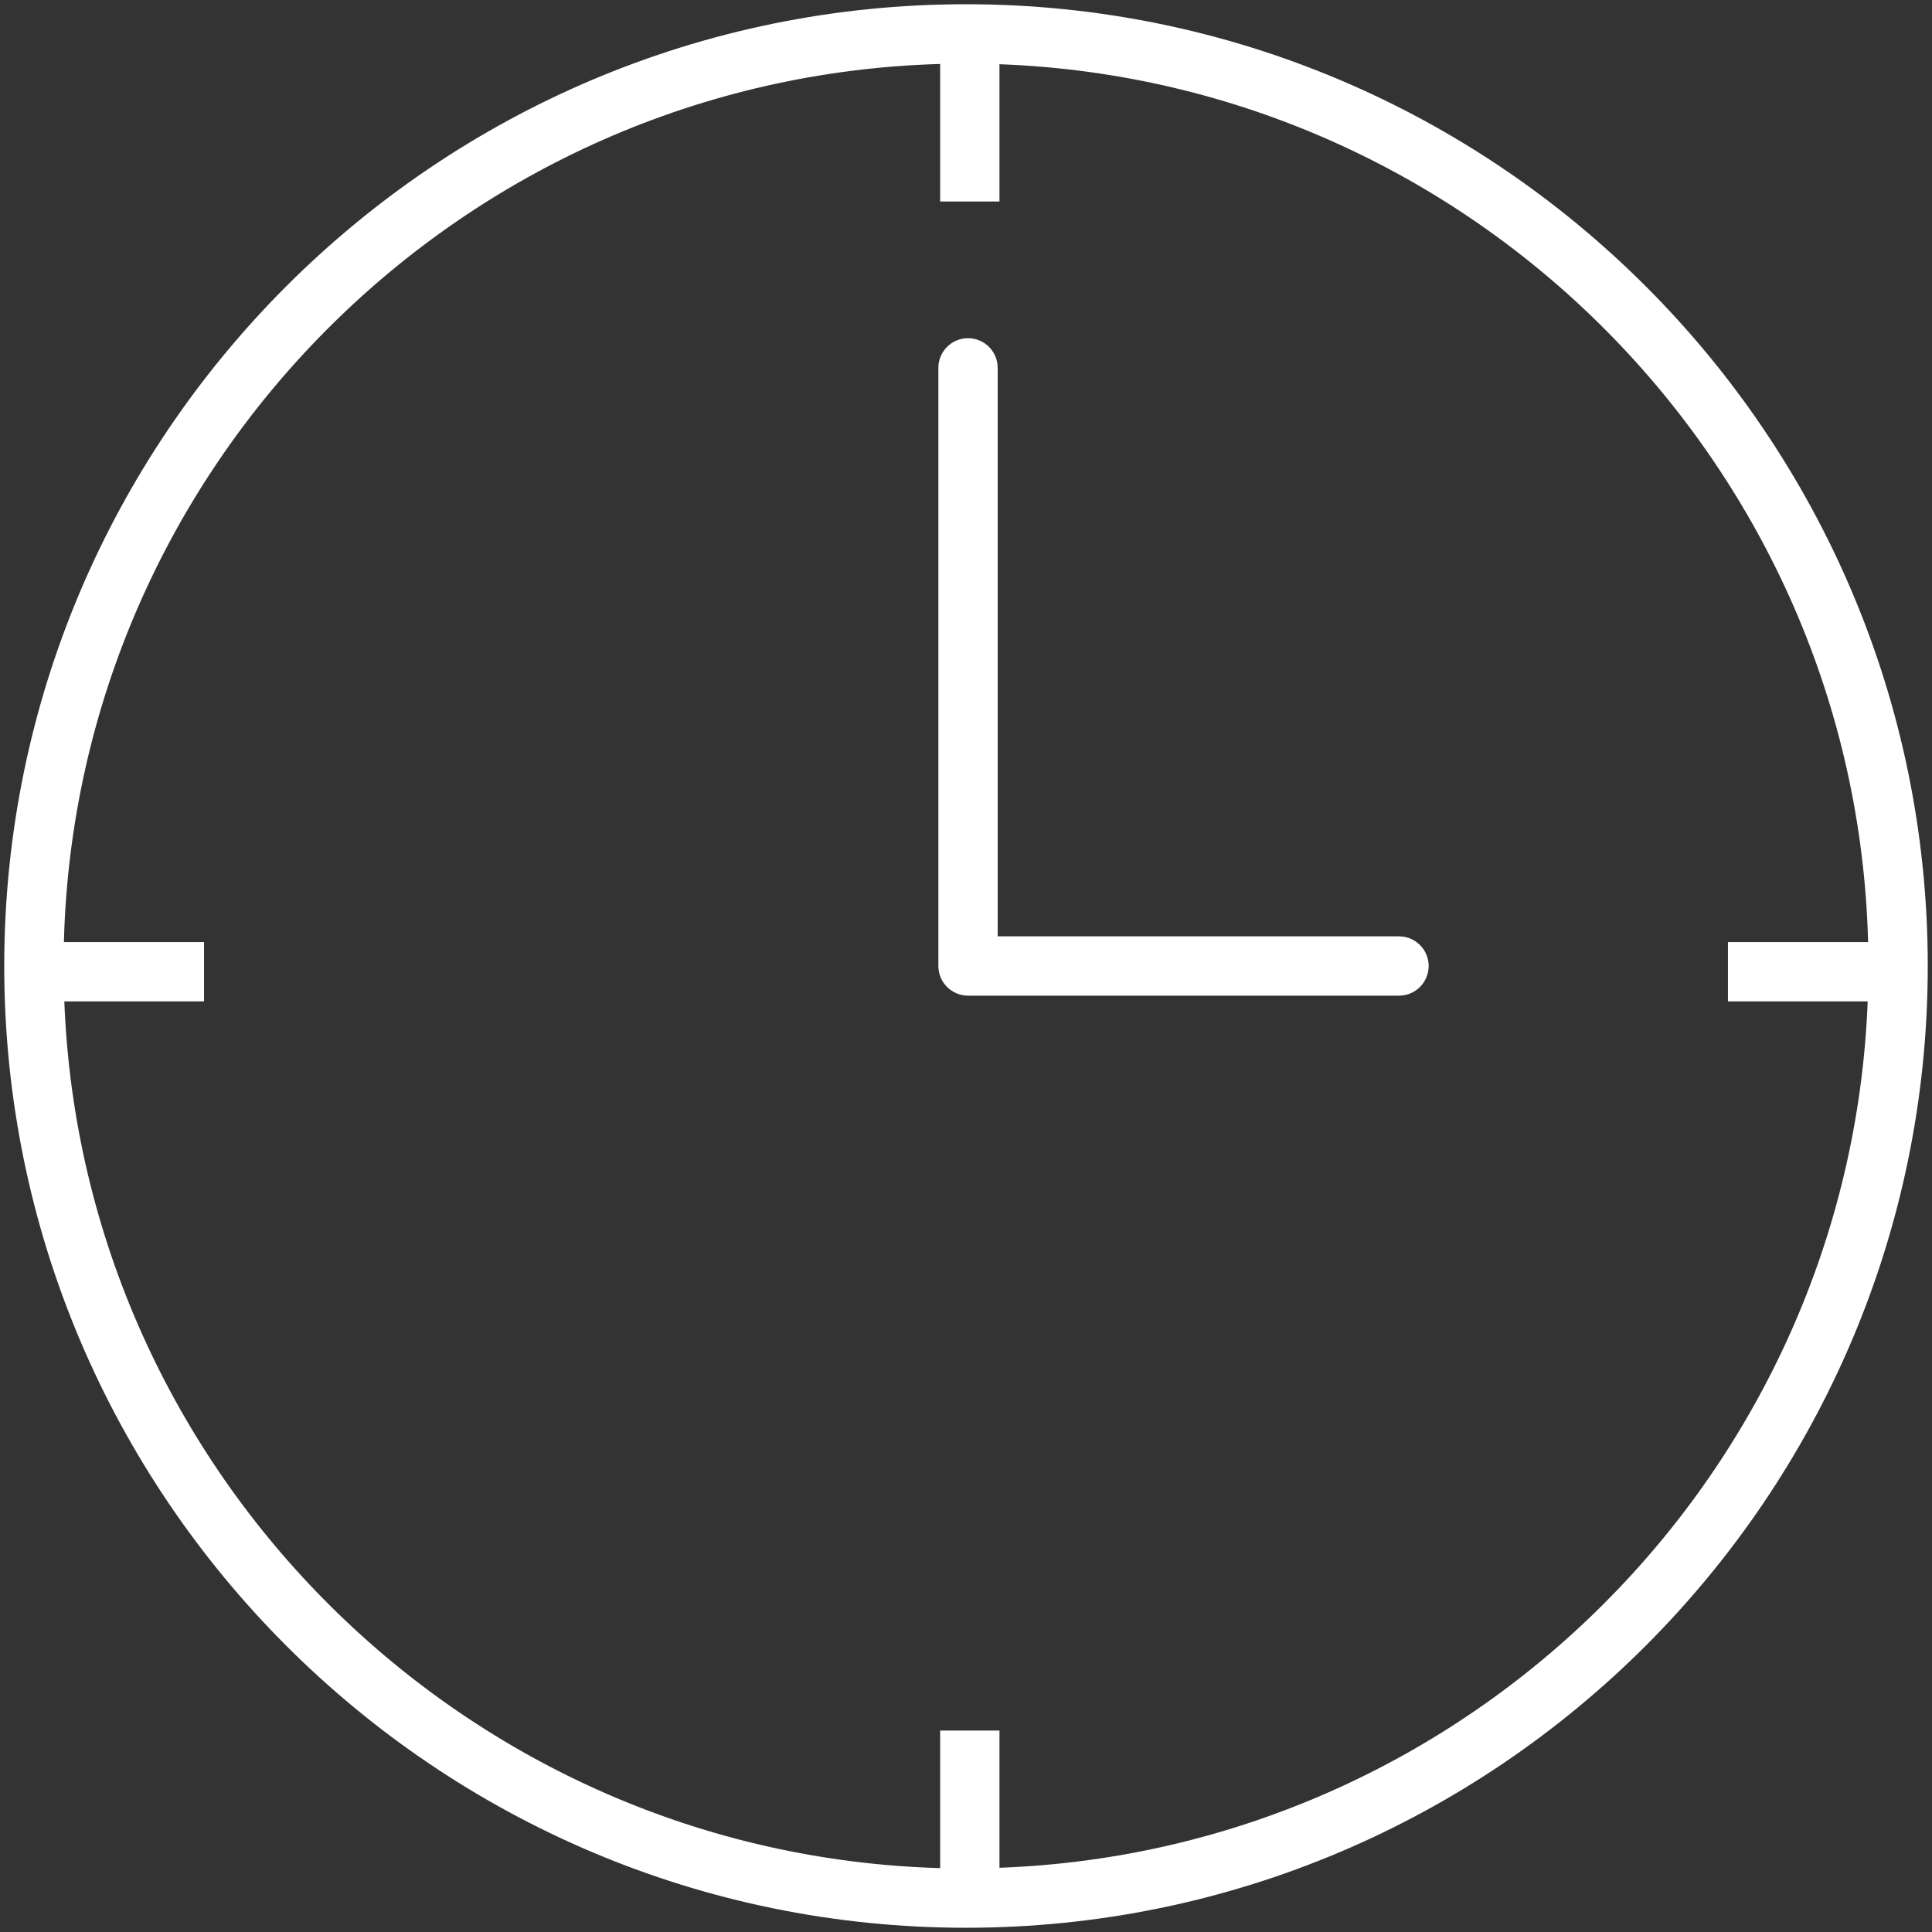
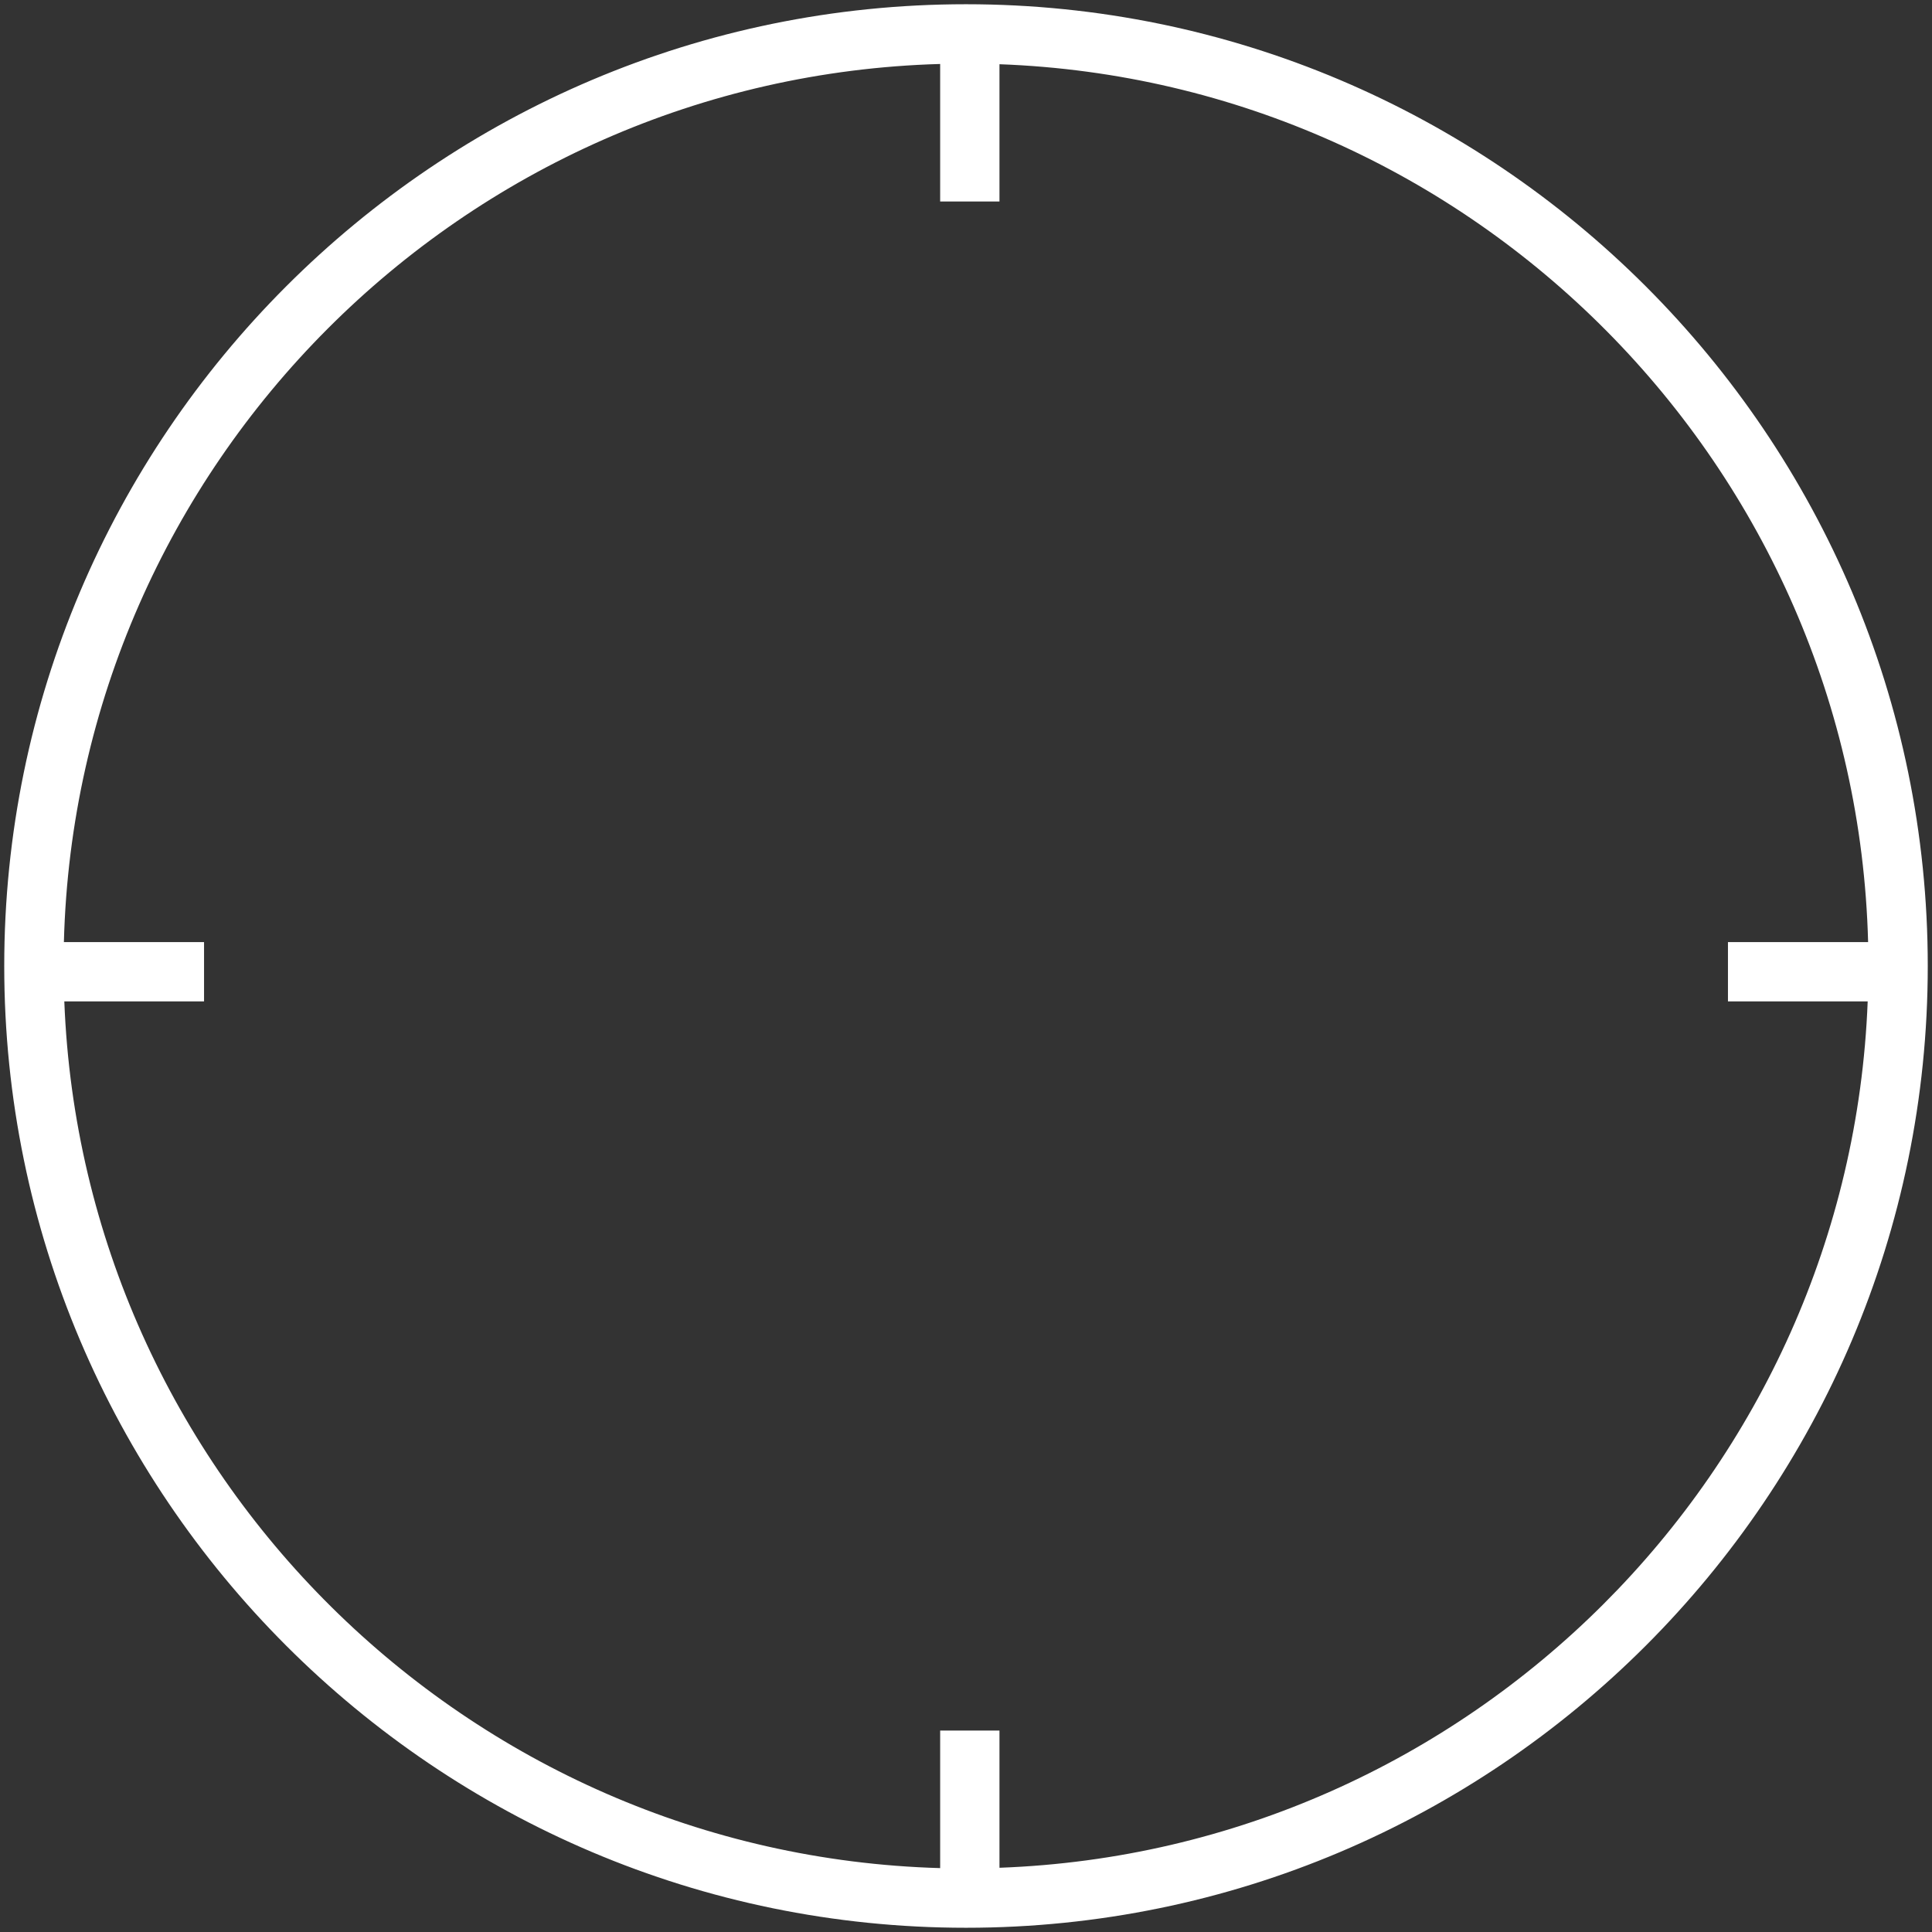
<svg xmlns="http://www.w3.org/2000/svg" version="1.1" id="レイヤー_1" x="0px" y="0px" viewBox="0 0 228 228" style="enable-background:new 0 0 228 228;" xml:space="preserve">
  <rect x="0" y="0" width="228" height="228" fill="#333333" stroke="none" />
  <style type="text/css">
	.st0{fill:#FFFFFF;}
</style>
  <g>
    <path class="st0" d="M114,0.5C51.42,0.5,0.5,51.42,0.5,114S51.42,227.5,114,227.5S227.5,176.58,227.5,114S176.58,0.5,114,0.5z    M117.95,220.42v-16.19h-7v16.23c-55.93-1.59-101.2-46.5-103.36-102.28h16.49v-7H7.54C9.01,54.77,54.57,9.14,110.95,7.55v16.23h7   V7.58C173.91,9.63,219,55.07,220.46,111.18h-16.54v7h16.49C218.26,173.66,173.46,218.39,117.95,220.42z" />
-     <path class="st0" d="M165.1,110.5h-47.36V43.41c0-1.93-1.57-3.5-3.5-3.5s-3.5,1.57-3.5,3.5V114c0,1.93,1.57,3.5,3.5,3.5h50.86   c1.93,0,3.5-1.57,3.5-3.5S167.03,110.5,165.1,110.5z" />
  </g>
</svg>